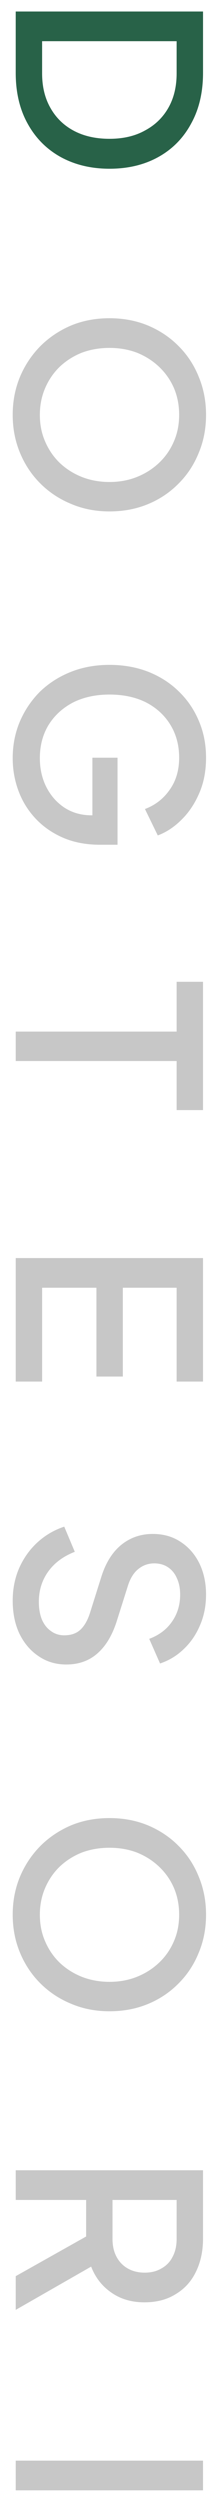
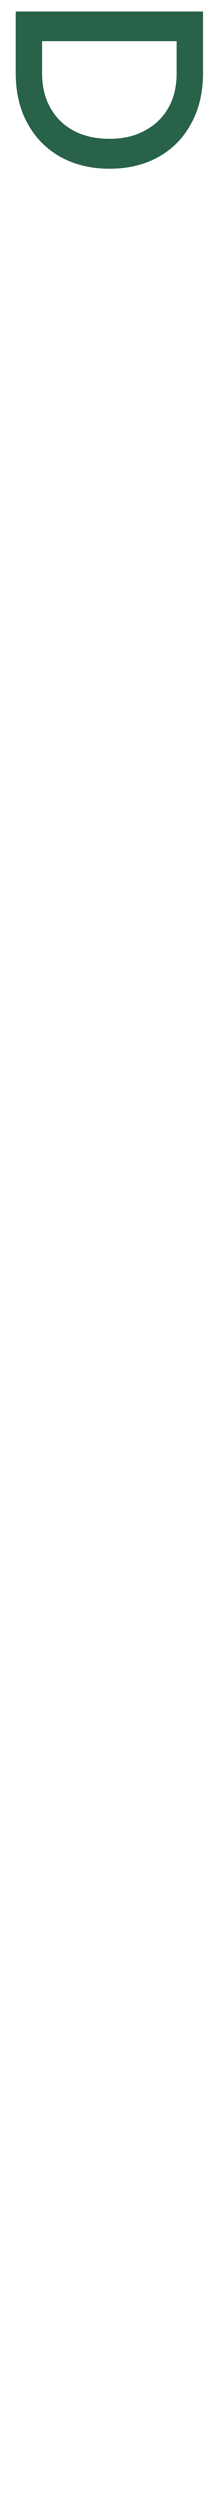
<svg xmlns="http://www.w3.org/2000/svg" width="14" height="159" viewBox="0 0 14 159" fill="none">
  <path d="M1 0.732L12.92 0.732L12.92 4.636C12.92 5.873 12.669 6.945 12.168 7.852C11.677 8.769 10.984 9.479 10.088 9.98C9.192 10.481 8.152 10.732 6.968 10.732C5.795 10.732 4.755 10.481 3.848 9.98C2.952 9.479 2.253 8.769 1.752 7.852C1.251 6.945 1 5.873 1 4.636L1 0.732ZM2.68 2.62L2.68 4.668C2.68 5.511 2.856 6.241 3.208 6.86C3.56 7.489 4.056 7.975 4.696 8.316C5.336 8.657 6.093 8.828 6.968 8.828C7.843 8.828 8.595 8.652 9.224 8.3C9.864 7.959 10.36 7.479 10.712 6.86C11.064 6.241 11.24 5.511 11.24 4.668L11.24 2.62L2.68 2.62Z" fill="#286248" />
-   <path d="M0.808 26.383C0.808 25.519 0.963 24.714 1.272 23.967C1.581 23.231 2.013 22.581 2.568 22.015C3.123 21.461 3.773 21.023 4.52 20.703C5.267 20.394 6.083 20.239 6.968 20.239C7.853 20.239 8.669 20.394 9.416 20.703C10.173 21.023 10.824 21.461 11.368 22.015C11.923 22.57 12.349 23.221 12.648 23.967C12.957 24.714 13.112 25.519 13.112 26.383C13.112 27.258 12.957 28.063 12.648 28.799C12.349 29.546 11.923 30.197 11.368 30.751C10.813 31.317 10.163 31.754 9.416 32.063C8.669 32.373 7.853 32.527 6.968 32.527C6.083 32.527 5.267 32.367 4.52 32.047C3.773 31.738 3.123 31.306 2.568 30.751C2.013 30.197 1.581 29.546 1.272 28.799C0.963 28.053 0.808 27.247 0.808 26.383ZM2.536 26.383C2.536 27.002 2.648 27.567 2.872 28.079C3.096 28.602 3.405 29.055 3.8 29.439C4.205 29.823 4.675 30.122 5.208 30.335C5.752 30.549 6.339 30.655 6.968 30.655C7.597 30.655 8.179 30.549 8.712 30.335C9.245 30.122 9.715 29.823 10.12 29.439C10.525 29.055 10.84 28.602 11.064 28.079C11.288 27.567 11.4 27.002 11.4 26.383C11.4 25.765 11.288 25.194 11.064 24.671C10.84 24.159 10.525 23.711 10.12 23.327C9.715 22.943 9.245 22.645 8.712 22.431C8.179 22.229 7.597 22.127 6.968 22.127C6.339 22.127 5.752 22.229 5.208 22.431C4.675 22.645 4.205 22.943 3.8 23.327C3.405 23.711 3.096 24.165 2.872 24.687C2.648 25.21 2.536 25.775 2.536 26.383ZM0.808 48.222C0.808 47.38 0.963 46.596 1.272 45.87C1.581 45.156 2.008 44.526 2.552 43.982C3.107 43.449 3.757 43.033 4.504 42.734C5.251 42.436 6.072 42.286 6.968 42.286C7.853 42.286 8.669 42.43 9.416 42.718C10.173 43.017 10.824 43.433 11.368 43.966C11.923 44.5 12.349 45.124 12.648 45.838C12.957 46.553 13.112 47.337 13.112 48.19C13.112 49.033 12.968 49.785 12.68 50.446C12.392 51.118 12.013 51.684 11.544 52.142C11.085 52.601 10.584 52.932 10.04 53.134L9.224 51.454C9.875 51.209 10.397 50.804 10.792 50.238C11.197 49.673 11.4 48.99 11.4 48.19C11.4 47.401 11.213 46.702 10.84 46.094C10.467 45.486 9.949 45.012 9.288 44.67C8.627 44.34 7.853 44.174 6.968 44.174C6.083 44.174 5.304 44.345 4.632 44.686C3.971 45.038 3.453 45.518 3.08 46.126C2.717 46.734 2.536 47.433 2.536 48.222C2.536 48.884 2.669 49.486 2.936 50.03C3.213 50.585 3.597 51.028 4.088 51.358C4.589 51.689 5.171 51.854 5.832 51.854L6.648 51.854L5.88 52.702L5.88 48.19L7.48 48.19L7.48 53.726L6.36 53.726C5.485 53.726 4.701 53.577 4.008 53.278C3.325 52.98 2.744 52.574 2.264 52.062C1.784 51.55 1.421 50.964 1.176 50.302C0.931 49.641 0.808 48.948 0.808 48.222ZM1 65.61L11.24 65.61L11.24 62.442L12.92 62.442L12.92 70.602L11.24 70.602L11.24 67.482L1 67.482L1 65.61ZM1 80.013L12.92 80.013L12.92 87.869L11.24 87.869L11.24 81.901L7.816 81.901L7.816 87.549L6.136 87.549L6.136 81.901L2.68 81.901L2.68 87.869L1 87.869L1 80.013ZM0.808 101.799C0.808 101.052 0.947 100.359 1.224 99.719C1.512 99.079 1.901 98.535 2.392 98.087C2.883 97.639 3.448 97.308 4.088 97.095L4.76 98.695C4.024 98.983 3.459 99.404 3.064 99.959C2.669 100.513 2.472 101.153 2.472 101.879C2.472 102.305 2.536 102.679 2.664 102.999C2.803 103.319 2.995 103.564 3.24 103.735C3.485 103.916 3.768 104.007 4.088 104.007C4.525 104.007 4.872 103.884 5.128 103.639C5.384 103.393 5.587 103.031 5.736 102.551L6.44 100.311C6.717 99.415 7.139 98.732 7.704 98.263C8.28 97.793 8.952 97.559 9.72 97.559C10.392 97.559 10.979 97.724 11.48 98.055C11.992 98.385 12.392 98.839 12.68 99.415C12.968 100.001 13.112 100.668 13.112 101.415C13.112 102.129 12.984 102.78 12.728 103.367C12.483 103.953 12.141 104.455 11.704 104.871C11.267 105.297 10.76 105.607 10.184 105.799L9.496 104.231C10.125 103.996 10.611 103.628 10.952 103.127C11.293 102.636 11.464 102.065 11.464 101.415C11.464 101.02 11.395 100.673 11.256 100.375C11.128 100.076 10.936 99.841 10.68 99.671C10.435 99.511 10.147 99.431 9.816 99.431C9.432 99.431 9.091 99.553 8.792 99.799C8.493 100.044 8.269 100.417 8.12 100.919L7.464 102.999C7.176 103.948 6.76 104.663 6.216 105.143C5.683 105.623 5.016 105.863 4.216 105.863C3.555 105.863 2.968 105.687 2.456 105.335C1.944 104.993 1.539 104.519 1.24 103.911C0.952 103.303 0.808 102.599 0.808 101.799ZM0.808 121.774C0.808 120.91 0.963 120.105 1.272 119.358C1.581 118.622 2.013 117.971 2.568 117.406C3.123 116.851 3.773 116.414 4.52 116.094C5.267 115.785 6.083 115.63 6.968 115.63C7.853 115.63 8.669 115.785 9.416 116.094C10.173 116.414 10.824 116.851 11.368 117.406C11.923 117.961 12.349 118.611 12.648 119.358C12.957 120.105 13.112 120.91 13.112 121.774C13.112 122.649 12.957 123.454 12.648 124.19C12.349 124.937 11.923 125.587 11.368 126.142C10.813 126.707 10.163 127.145 9.416 127.454C8.669 127.763 7.853 127.918 6.968 127.918C6.083 127.918 5.267 127.758 4.52 127.438C3.773 127.129 3.123 126.697 2.568 126.142C2.013 125.587 1.581 124.937 1.272 124.19C0.963 123.443 0.808 122.638 0.808 121.774ZM2.536 121.774C2.536 122.393 2.648 122.958 2.872 123.47C3.096 123.993 3.405 124.446 3.8 124.83C4.205 125.214 4.675 125.513 5.208 125.726C5.752 125.939 6.339 126.046 6.968 126.046C7.597 126.046 8.179 125.939 8.712 125.726C9.245 125.513 9.715 125.214 10.12 124.83C10.525 124.446 10.84 123.993 11.064 123.47C11.288 122.958 11.4 122.393 11.4 121.774C11.4 121.155 11.288 120.585 11.064 120.062C10.84 119.55 10.525 119.102 10.12 118.718C9.715 118.334 9.245 118.035 8.712 117.822C8.179 117.619 7.597 117.518 6.968 117.518C6.339 117.518 5.752 117.619 5.208 117.822C4.675 118.035 4.205 118.334 3.8 118.718C3.405 119.102 3.096 119.555 2.872 120.078C2.648 120.601 2.536 121.166 2.536 121.774ZM1 138.029L12.92 138.029L12.92 142.365C12.92 143.165 12.771 143.869 12.472 144.477C12.184 145.085 11.757 145.56 11.192 145.901C10.637 146.253 9.971 146.429 9.192 146.429C8.371 146.429 7.667 146.221 7.08 145.805C6.493 145.4 6.067 144.85 5.8 144.157L1 146.909L1 144.765L6.2 141.837L5.48 143.069L5.48 139.917L1 139.917L1 138.029ZM7.16 139.917L7.16 142.397C7.16 142.834 7.245 143.213 7.416 143.533C7.587 143.853 7.821 144.098 8.12 144.269C8.429 144.45 8.792 144.541 9.208 144.541C9.624 144.541 9.981 144.45 10.28 144.269C10.589 144.098 10.824 143.853 10.984 143.533C11.155 143.213 11.24 142.834 11.24 142.397L11.24 139.917L7.16 139.917ZM1 156.498L12.92 156.498L12.92 158.386L1 158.386L1 156.498Z" fill="#C7C7C7" />
</svg>